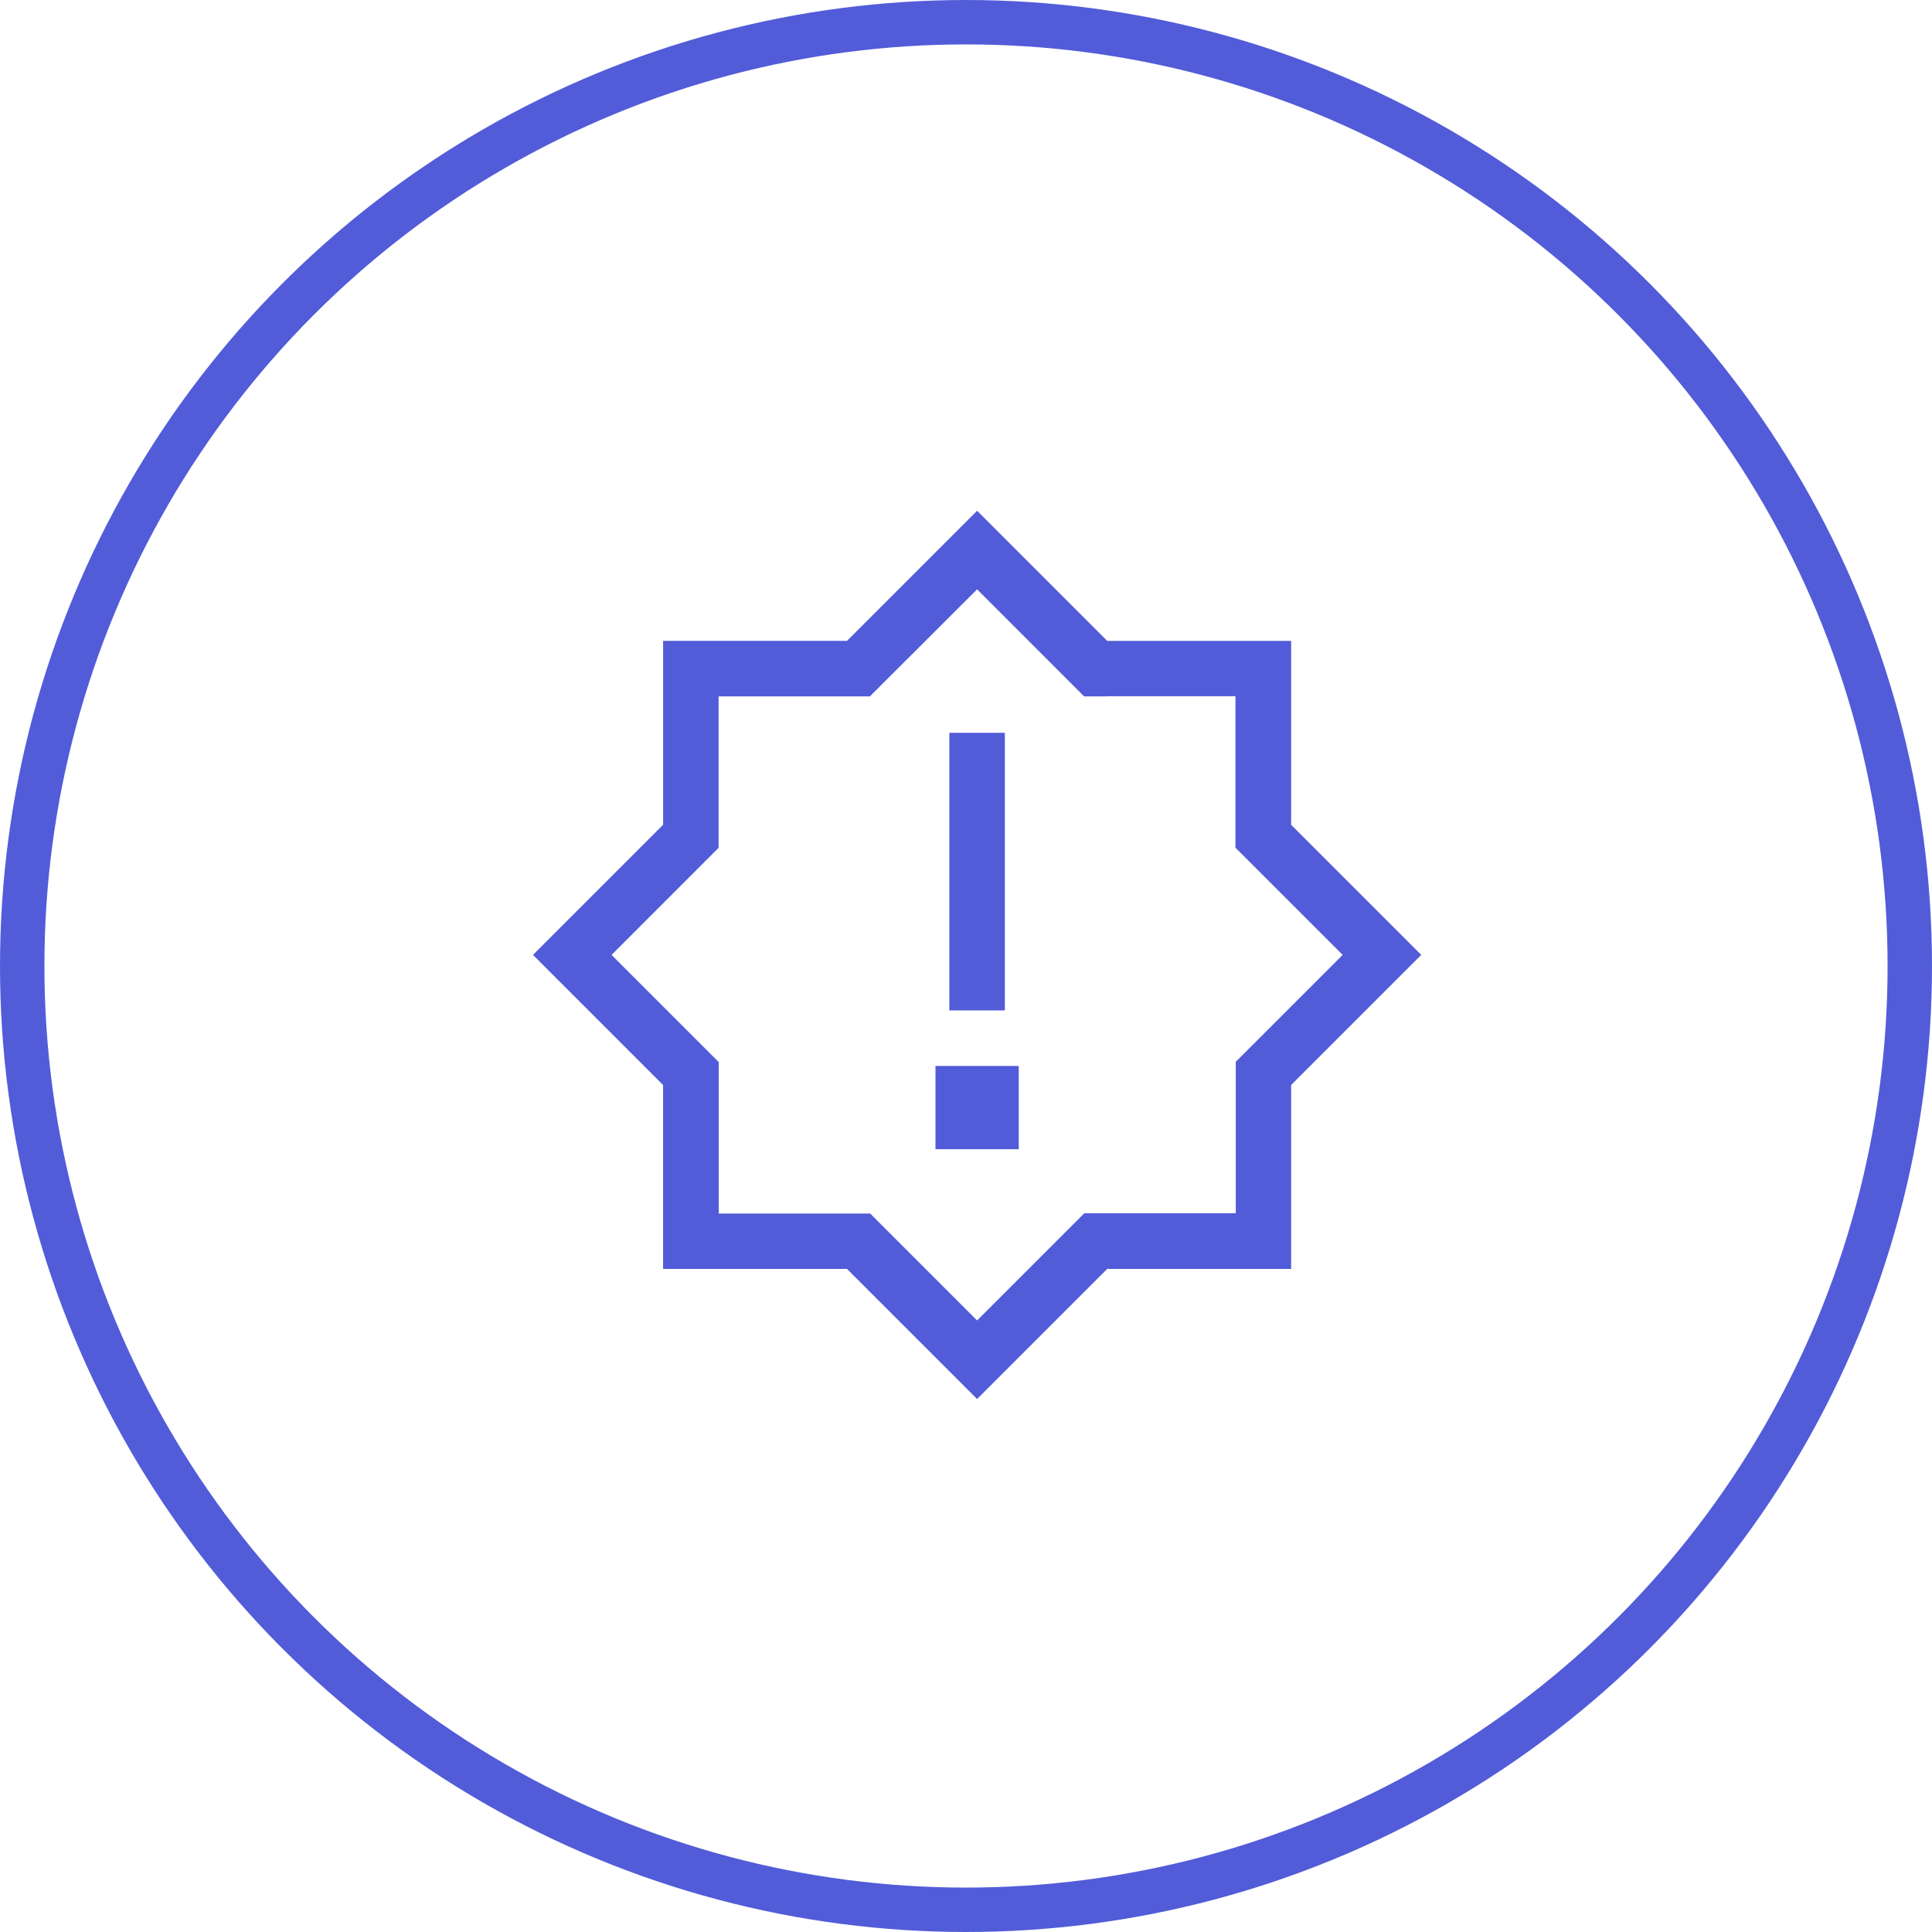
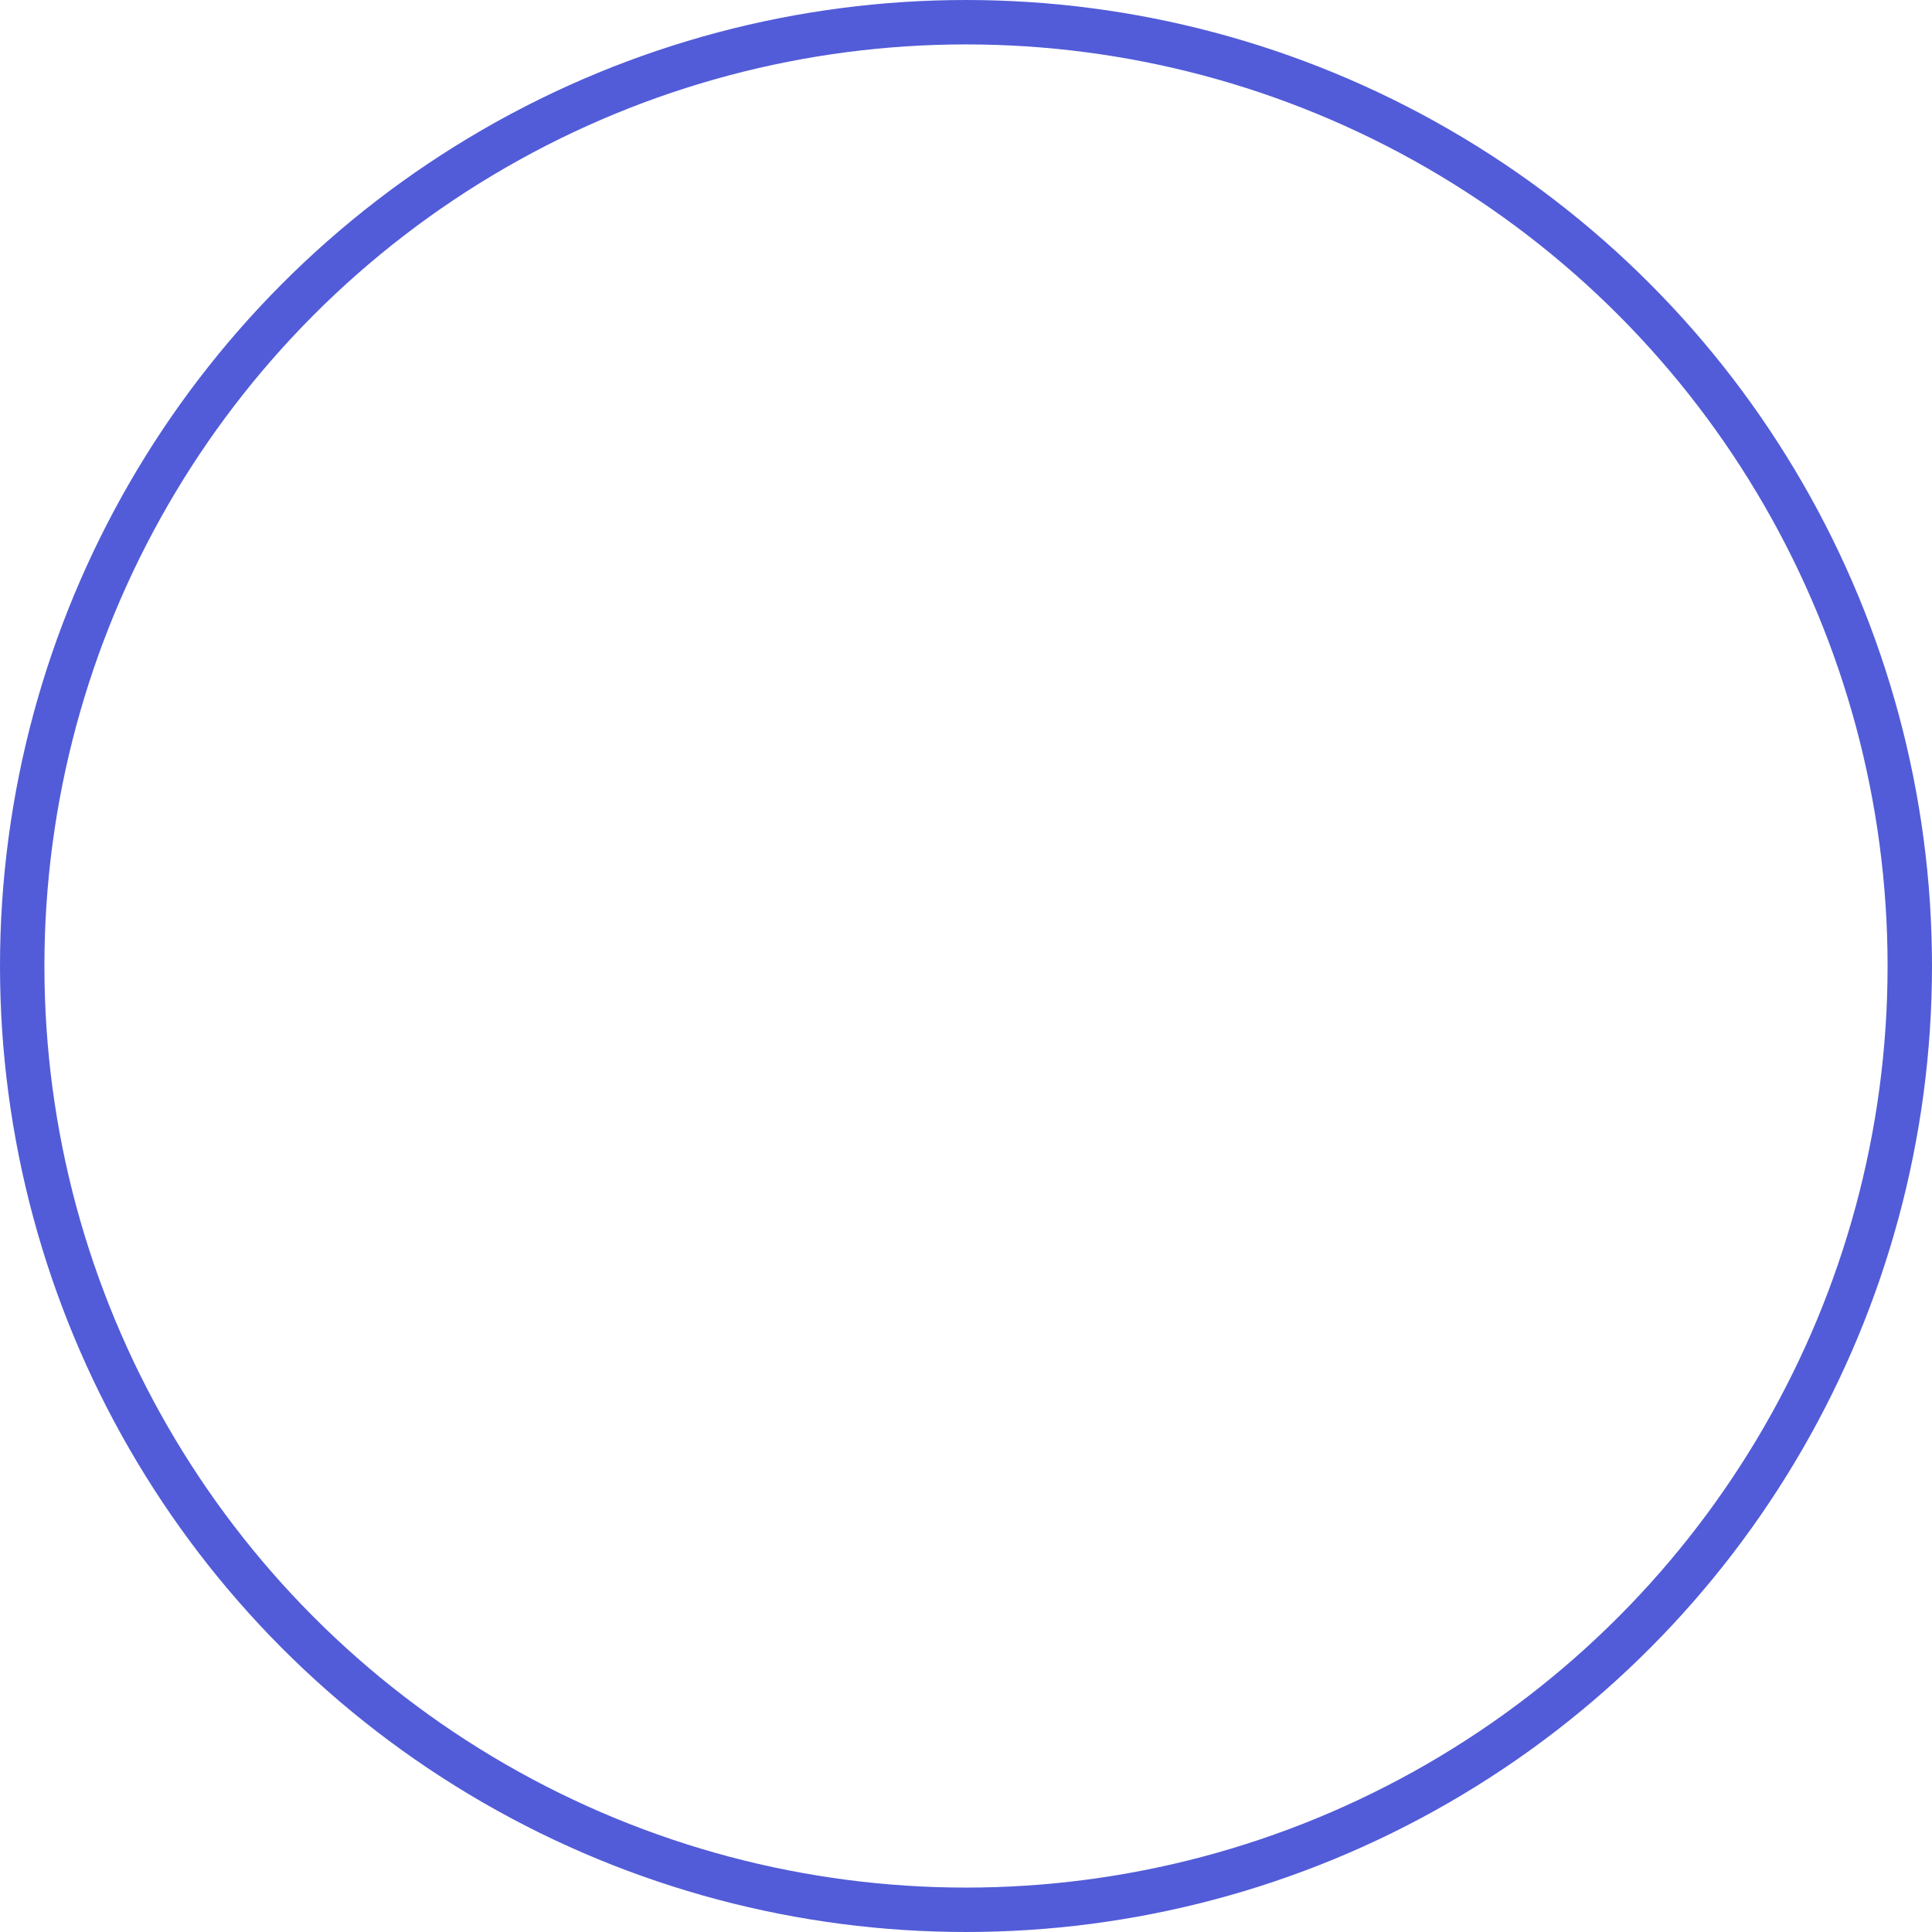
<svg xmlns="http://www.w3.org/2000/svg" width="87" height="87" viewBox="0 0 87 87">
  <g id="Group_18" data-name="Group 18" transform="translate(-367 -1820)">
-     <path id="Path_33" data-name="Path 33" d="M21.766-33.234l4.094,4.094h8.281v8.281l4.094,4.094L40-15l-1.766,1.766L34.141-9.141V-.859H25.859L21.766,3.234,20,5,18.234,3.234,14.141-.859H5.859V-9.141L1.766-13.234,0-15l1.766-1.766,4.094-4.094v-8.281h8.281l4.094-4.094L20-35Zm4.094,6.594H24.82l-.734-.734L20-31.461l-4.094,4.086-.734.734H8.359v6.82l-.734.734L3.539-15l4.094,4.094.734.734v6.82h6.82l.734.734L20,1.461l4.094-4.094.734-.734h6.82v-6.82l.734-.734L36.461-15l-4.094-4.094-.734-.734v-6.82H25.852ZM21.25-25v12.5h-2.5V-25ZM18.125-10h3.75v3.75h-3.75Z" transform="translate(391 1878)" fill="#525cd8" />
    <g id="Ellipse_1" data-name="Ellipse 1" transform="translate(367 1820)" fill="none" stroke="#525cd8" stroke-width="2">
-       <circle cx="43.5" cy="43.5" r="43.5" stroke="none" />
      <circle cx="43.5" cy="43.5" r="42.5" fill="none" />
    </g>
  </g>
</svg>